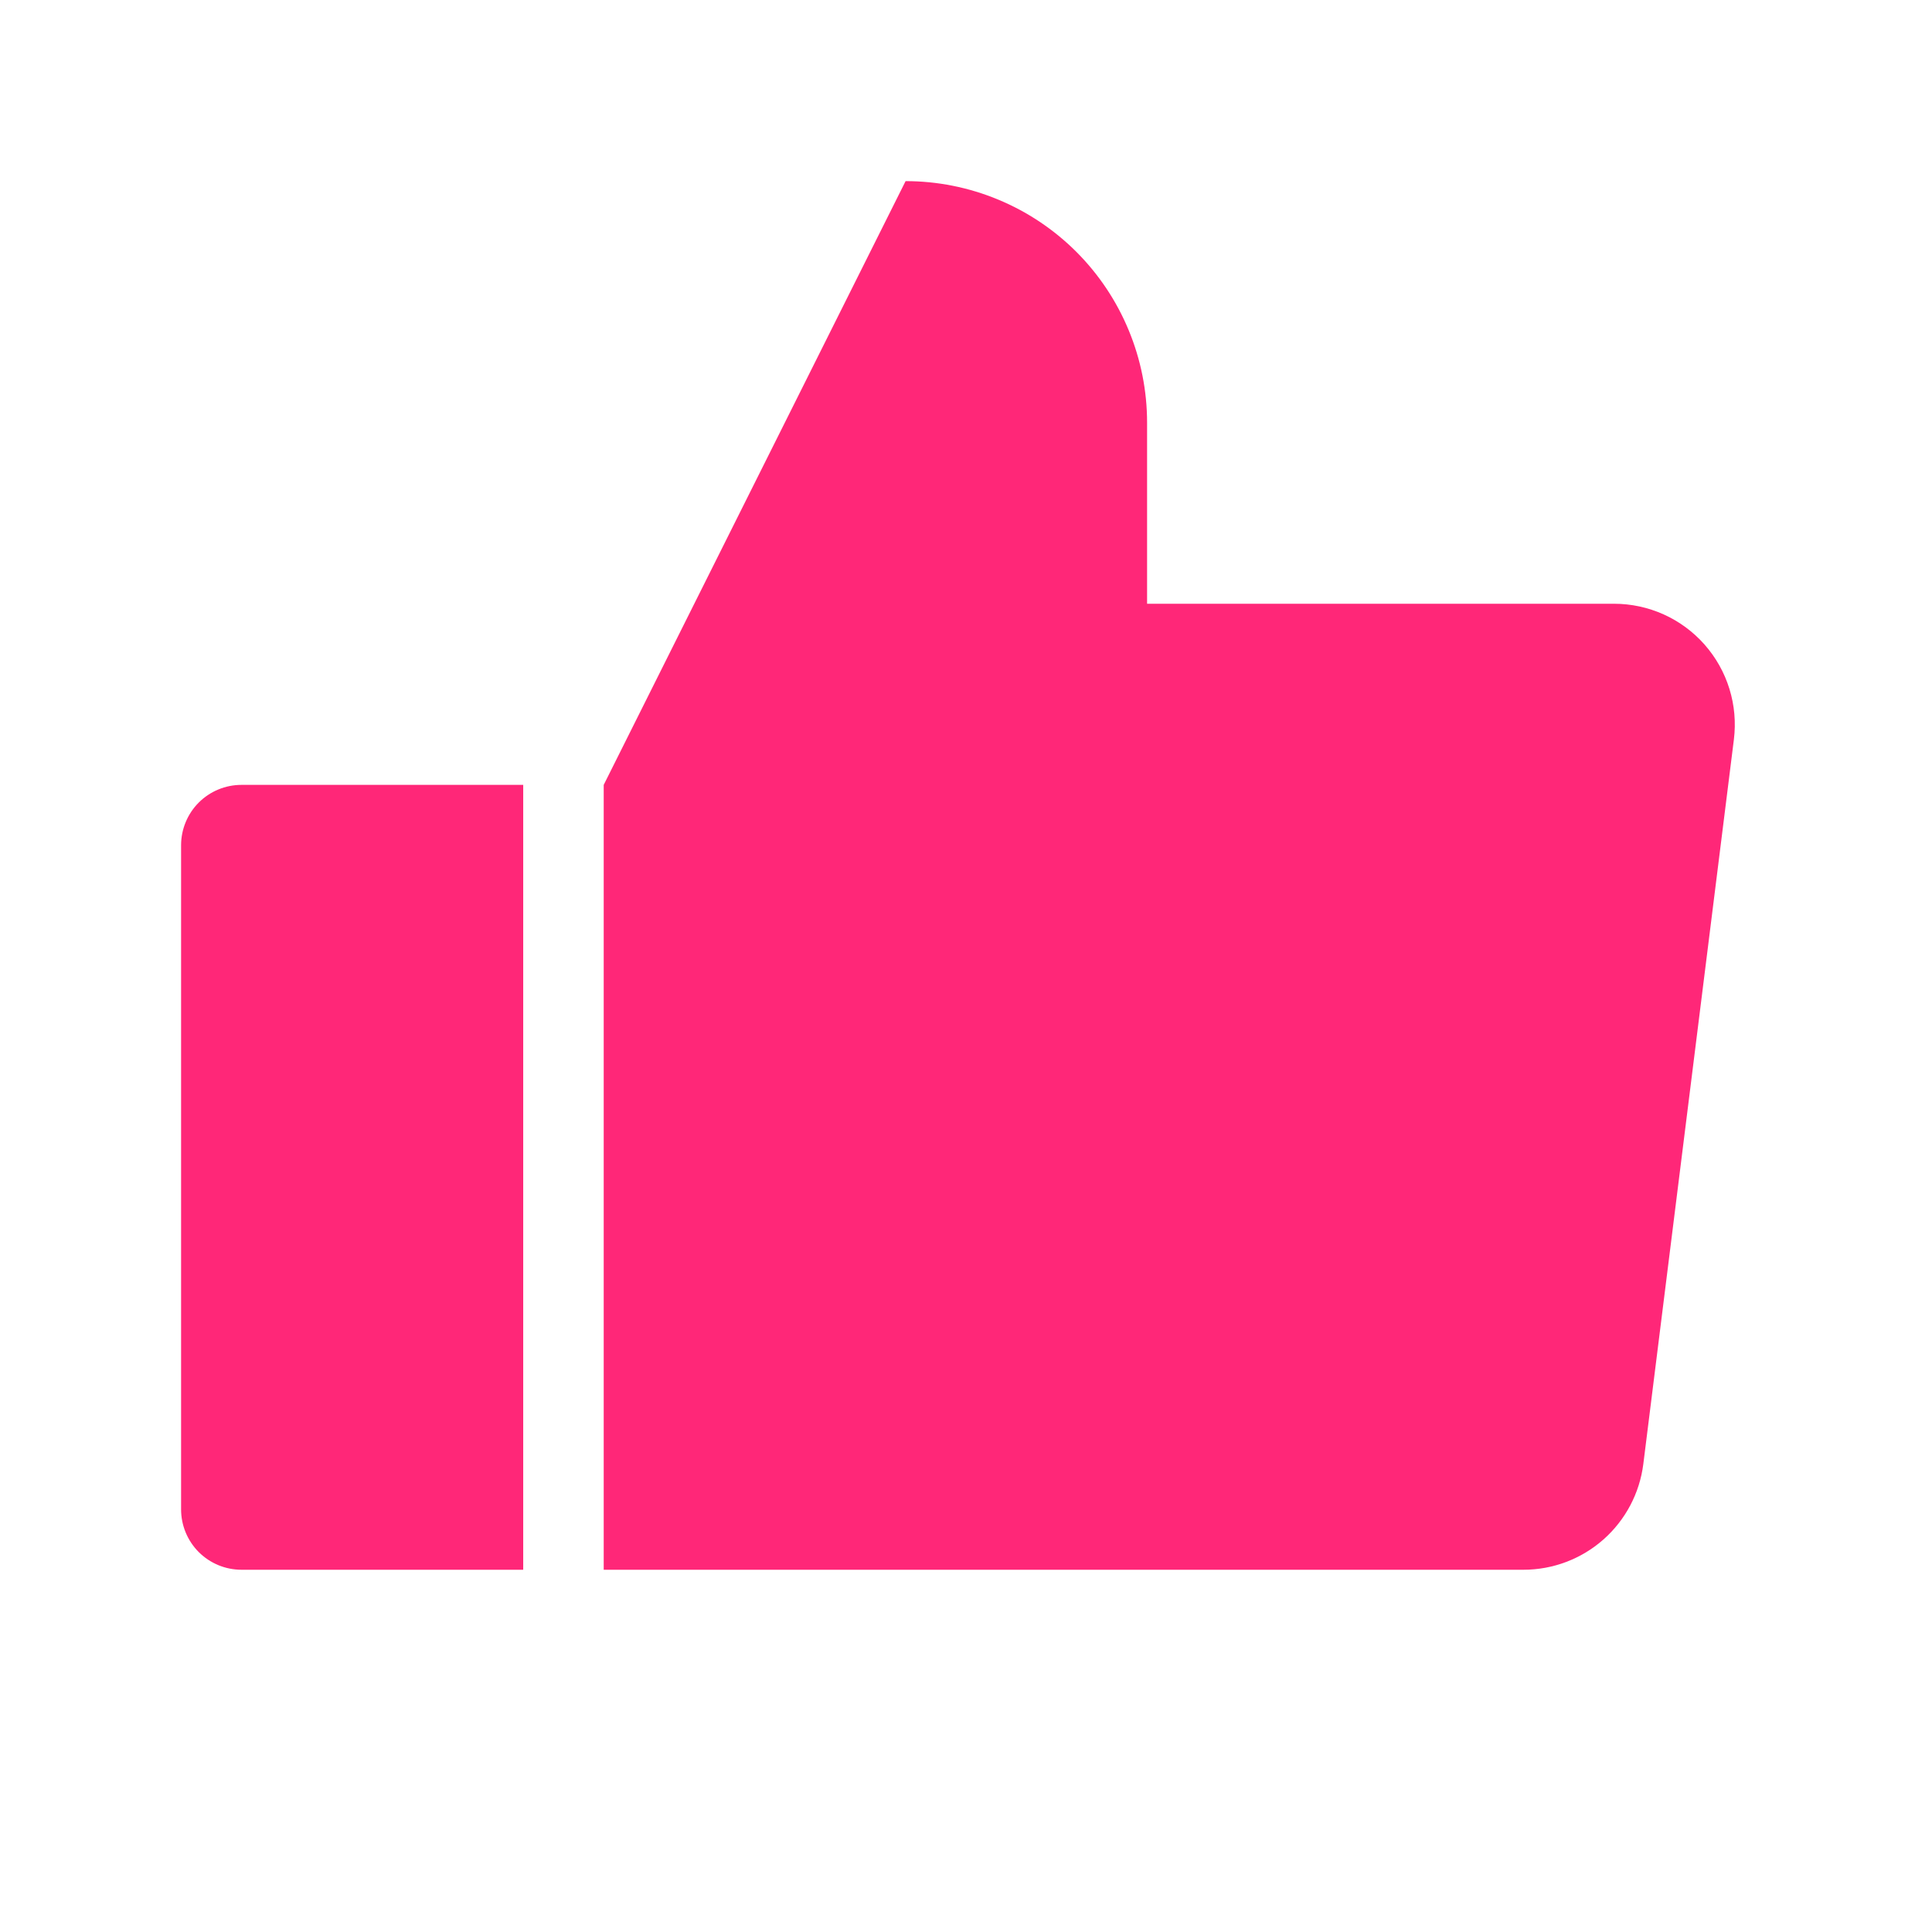
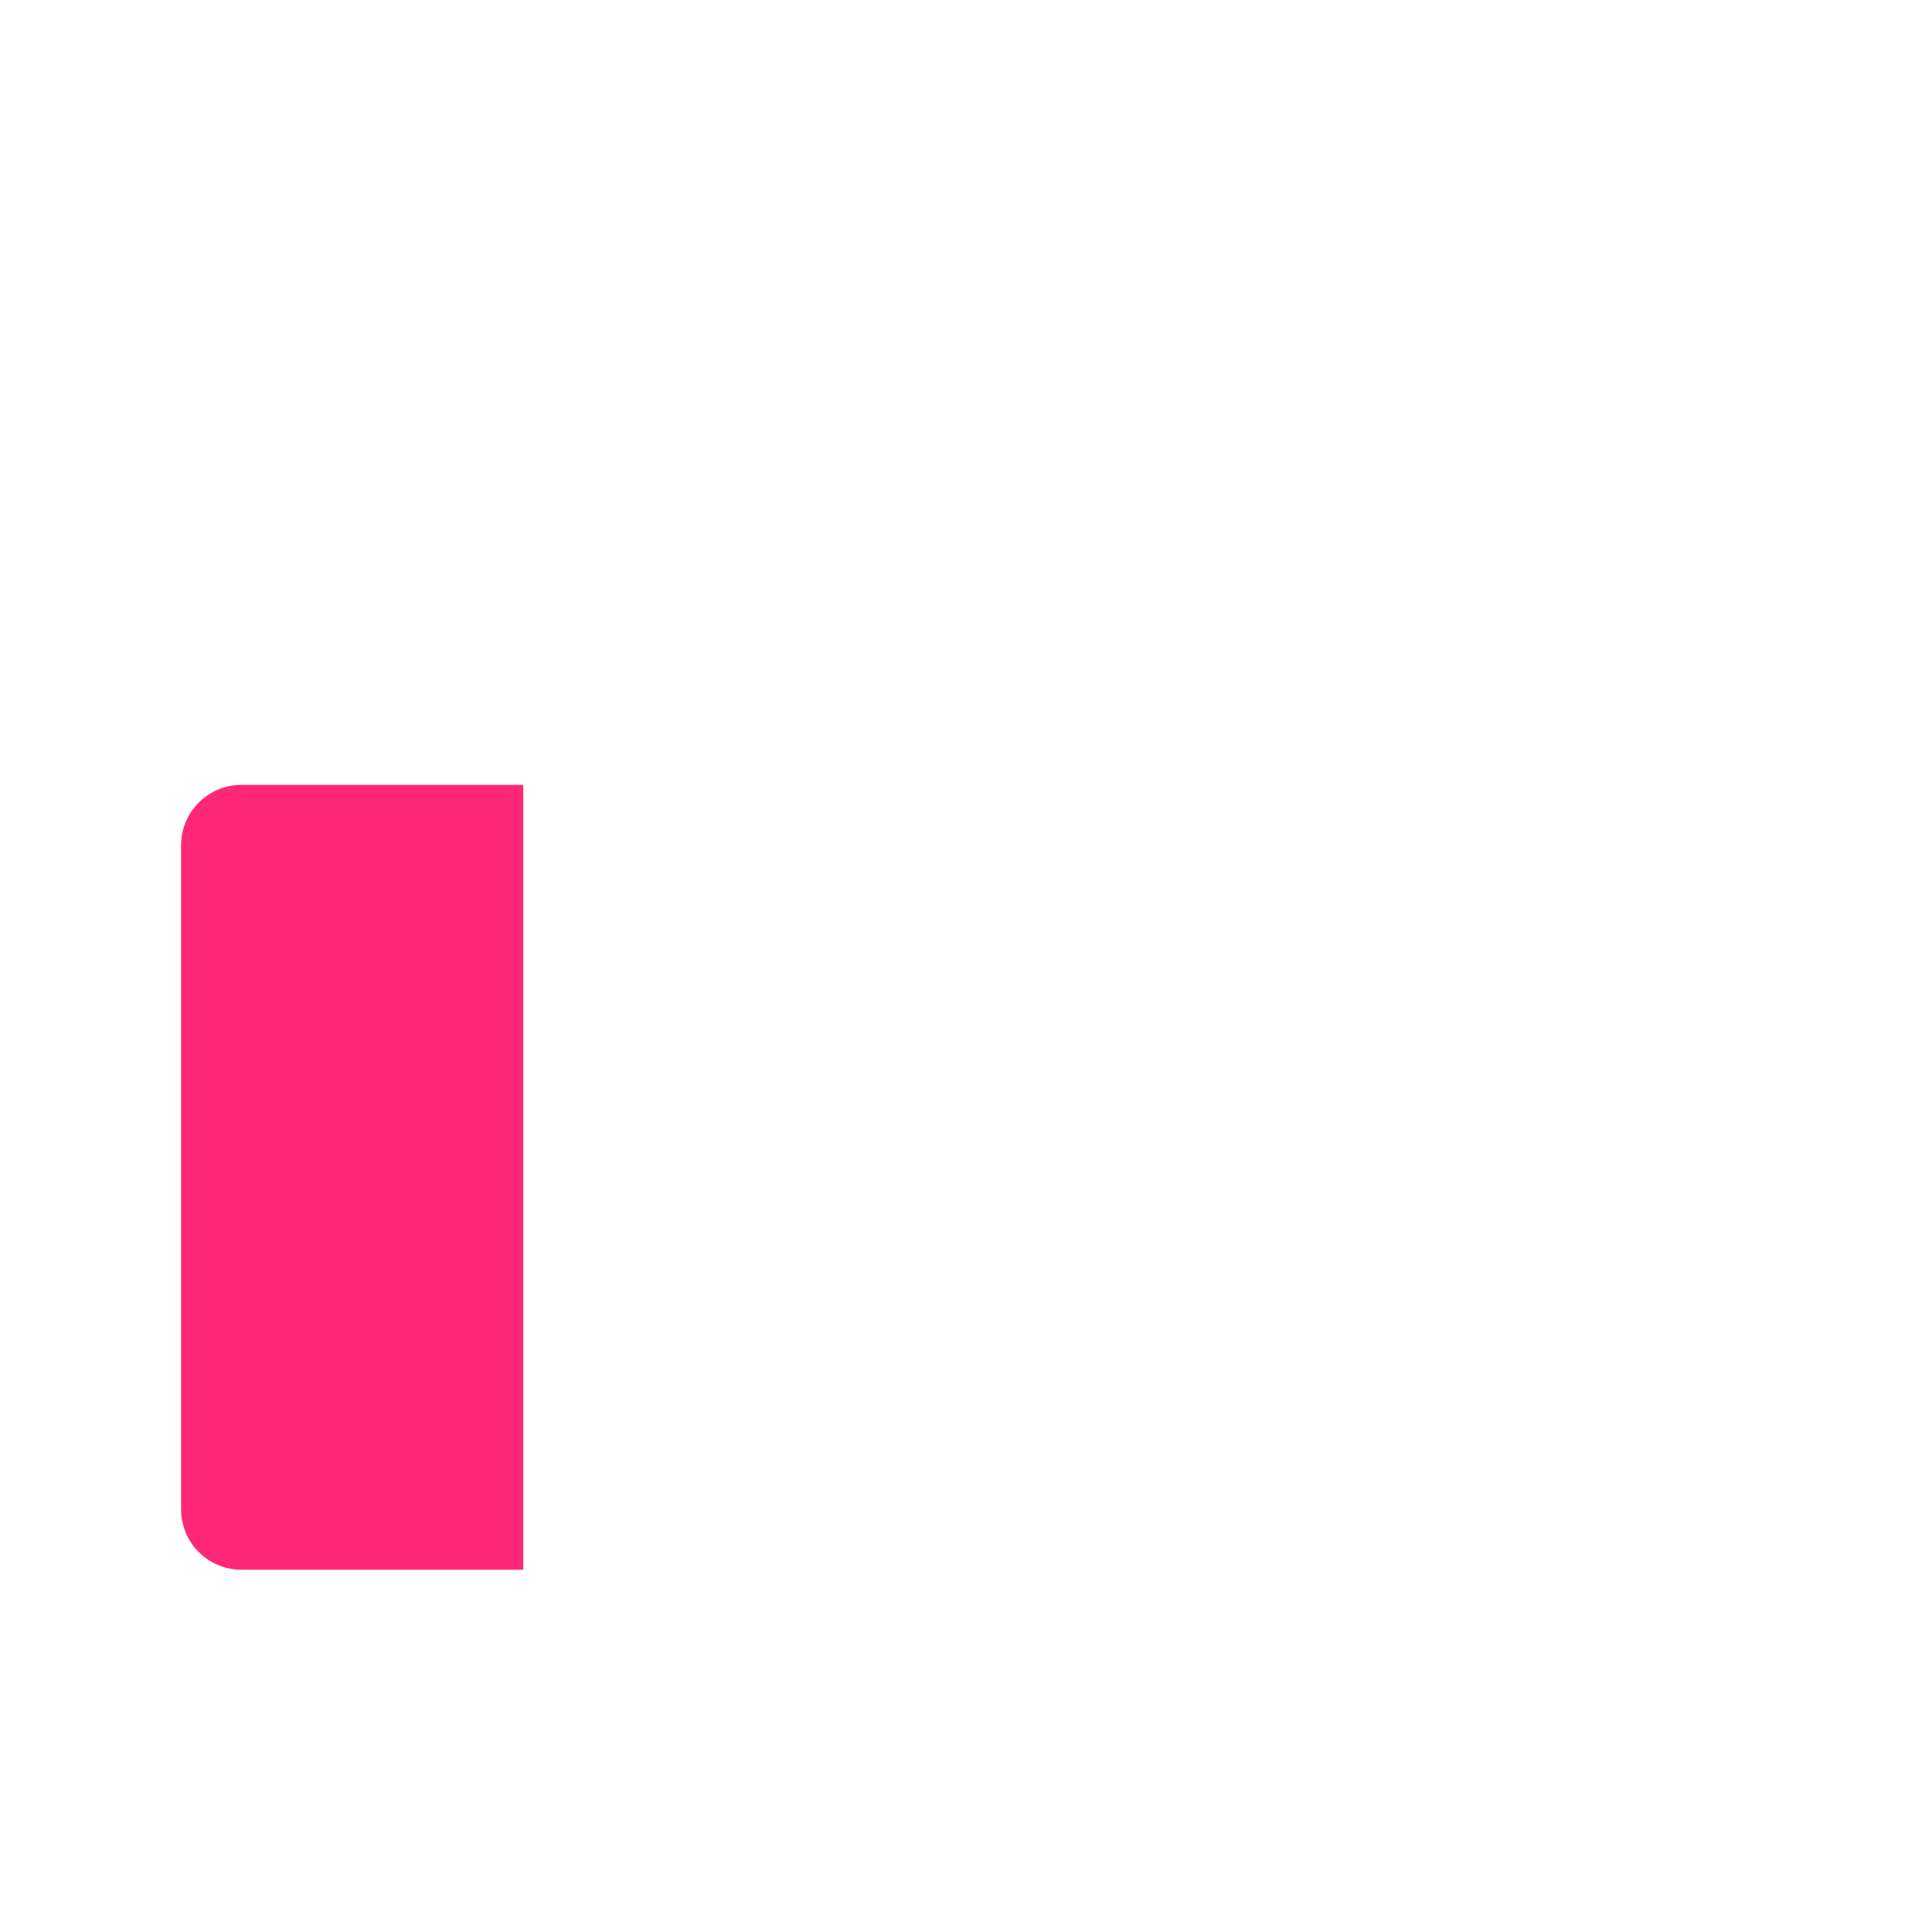
<svg xmlns="http://www.w3.org/2000/svg" width="48" height="48" viewBox="0 0 48 48" fill="none">
  <path d="M5.999 19.5H12.999V39H5.999C5.601 39 5.22 38.842 4.938 38.561C4.657 38.279 4.499 37.898 4.499 37.5V21C4.499 20.602 4.657 20.221 4.938 19.939C5.22 19.658 5.601 19.5 5.999 19.5Z" fill="#FF2778" />
-   <path d="M14.999 19.5L22.499 4.5C23.287 4.5 24.067 4.655 24.795 4.957C25.523 5.258 26.184 5.7 26.742 6.257C27.299 6.815 27.741 7.476 28.042 8.204C28.344 8.932 28.499 9.712 28.499 10.5V15H40.101C40.526 15 40.947 15.091 41.334 15.265C41.722 15.44 42.068 15.696 42.35 16.015C42.631 16.334 42.842 16.709 42.967 17.115C43.093 17.521 43.13 17.95 43.078 18.372L40.828 36.372C40.737 37.098 40.384 37.765 39.836 38.249C39.288 38.733 38.582 39 37.851 39H14.999" fill="#FF2778" />
</svg>